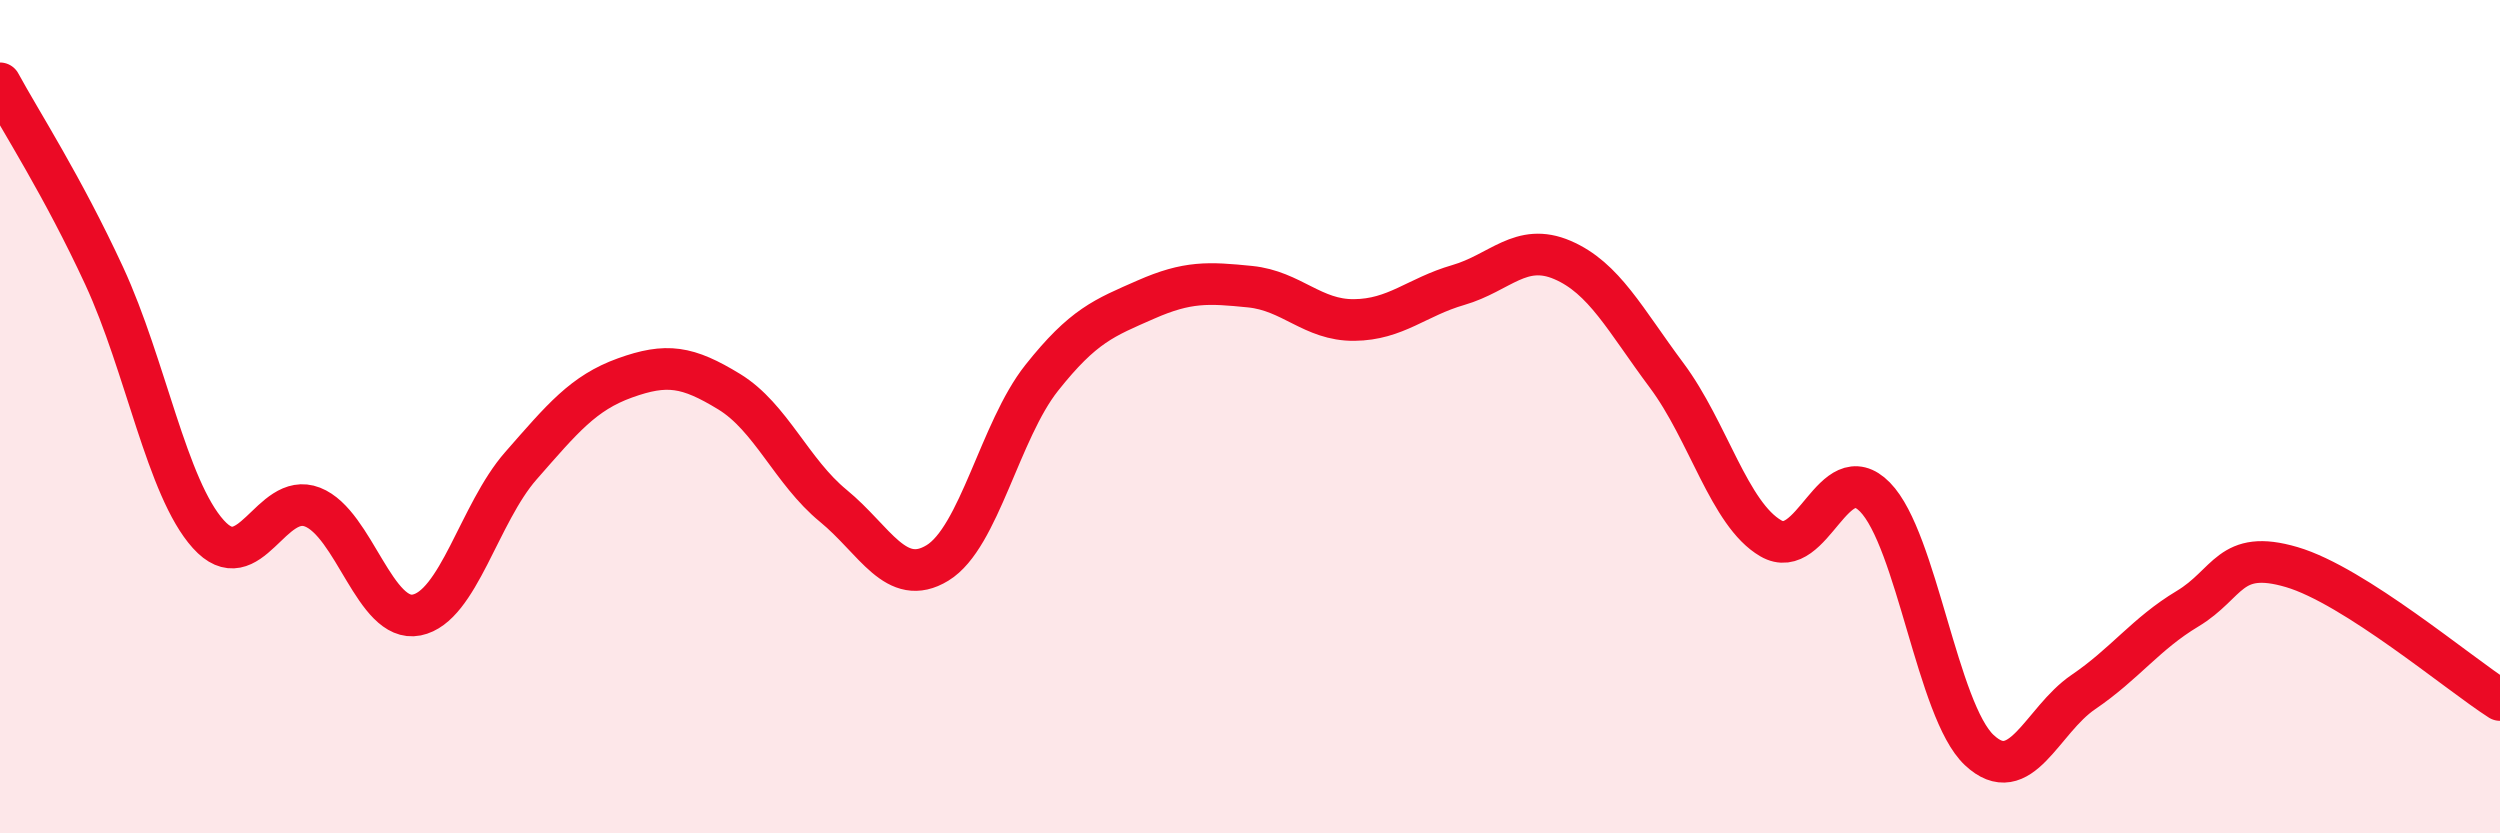
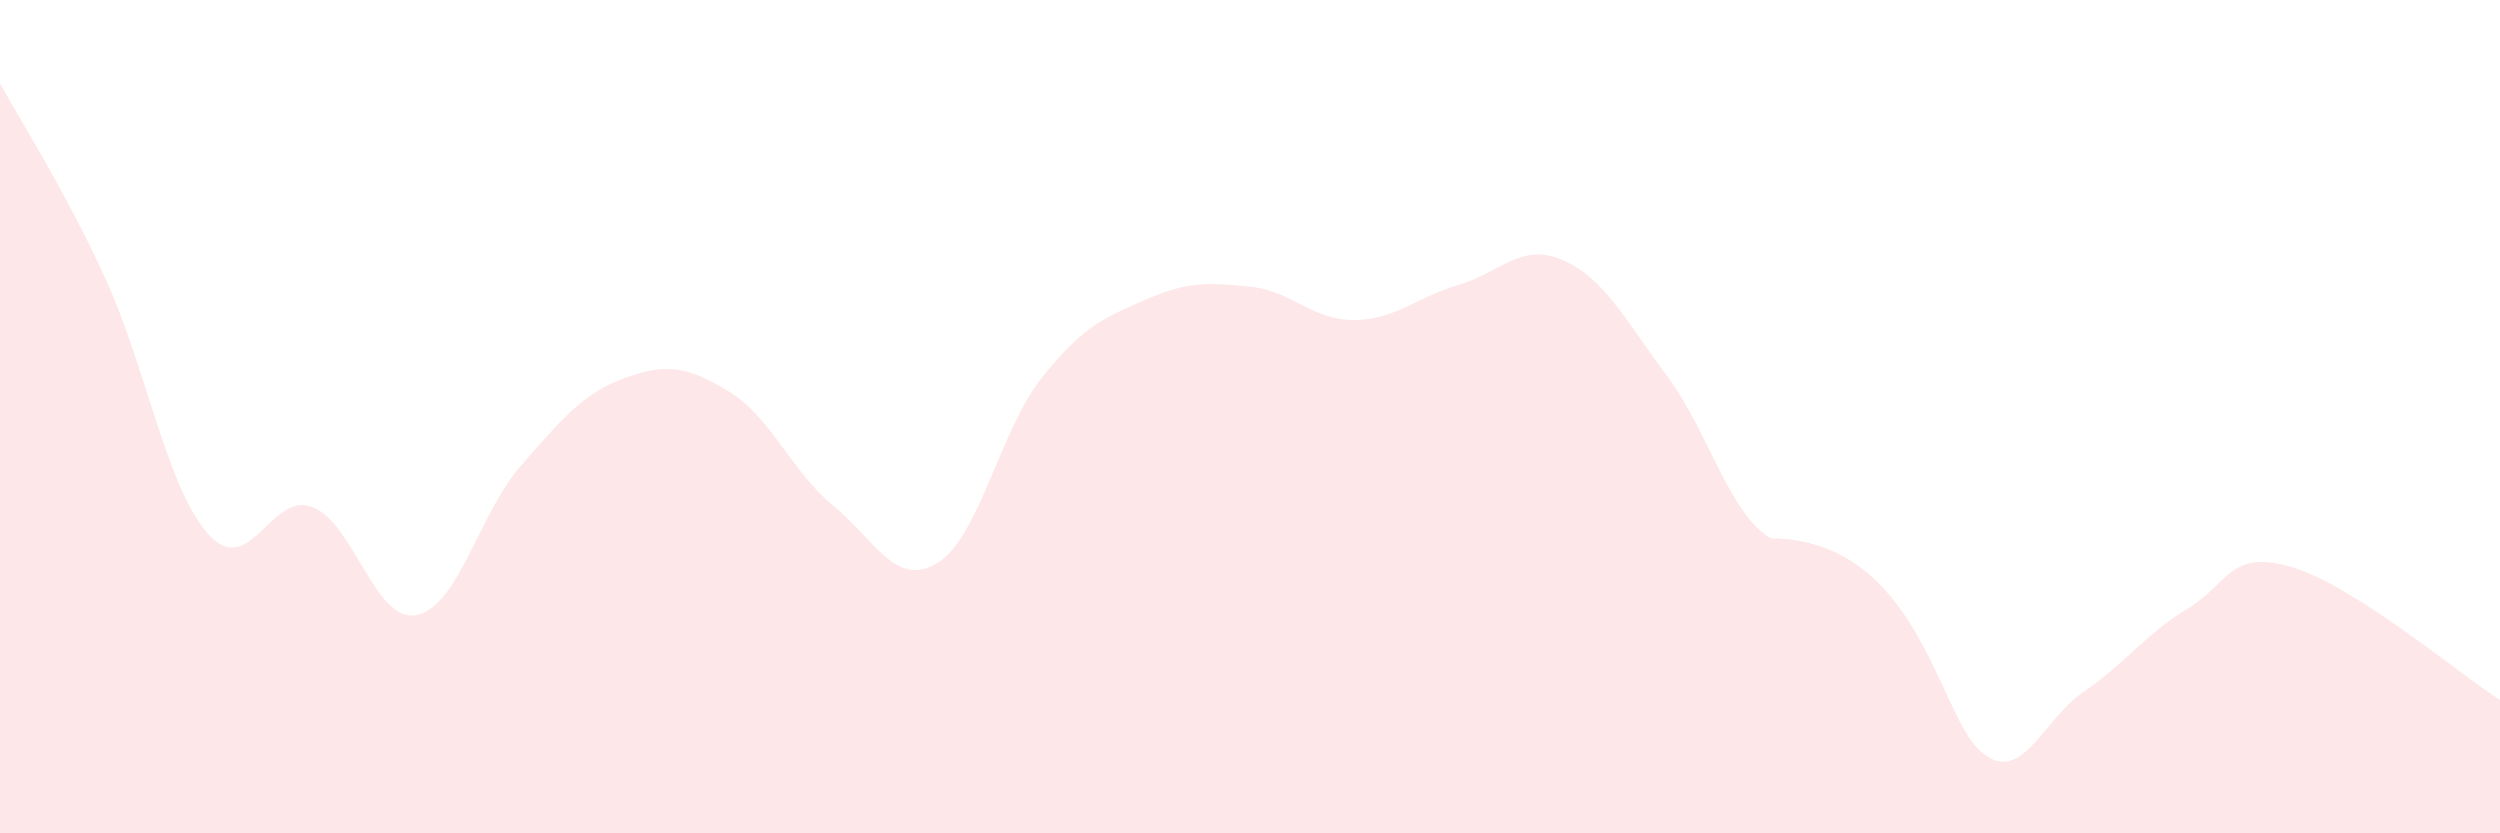
<svg xmlns="http://www.w3.org/2000/svg" width="60" height="20" viewBox="0 0 60 20">
-   <path d="M 0,2 C 0.5,2.92 1.5,4.46 2.5,6.62 C 3.5,8.78 4,11.71 5,12.82 C 6,13.93 6.5,11.78 7.5,12.17 C 8.5,12.56 9,14.96 10,14.76 C 11,14.56 11.5,12.32 12.5,11.18 C 13.5,10.04 14,9.43 15,9.07 C 16,8.71 16.5,8.79 17.5,9.4 C 18.5,10.01 19,11.32 20,12.14 C 21,12.96 21.5,14.12 22.5,13.51 C 23.5,12.9 24,10.33 25,9.07 C 26,7.81 26.5,7.63 27.5,7.19 C 28.5,6.75 29,6.78 30,6.88 C 31,6.98 31.5,7.69 32.5,7.68 C 33.5,7.67 34,7.13 35,6.84 C 36,6.55 36.5,5.81 37.5,6.24 C 38.5,6.67 39,7.67 40,9.01 C 41,10.35 41.5,12.34 42.5,12.92 C 43.5,13.5 44,10.91 45,11.93 C 46,12.95 46.5,17.06 47.5,18 C 48.5,18.94 49,17.29 50,16.61 C 51,15.93 51.5,15.21 52.5,14.61 C 53.5,14.01 53.5,13.17 55,13.61 C 56.5,14.05 59,16.16 60,16.8L60 20L0 20Z" fill="#EB0A25" opacity="0.1" stroke-linecap="round" stroke-linejoin="round" />
-   <path d="M 0,2 C 0.5,2.92 1.5,4.46 2.5,6.62 C 3.5,8.78 4,11.71 5,12.82 C 6,13.93 6.5,11.78 7.5,12.17 C 8.5,12.56 9,14.96 10,14.76 C 11,14.56 11.5,12.32 12.5,11.18 C 13.5,10.04 14,9.43 15,9.07 C 16,8.71 16.5,8.79 17.5,9.4 C 18.5,10.01 19,11.32 20,12.14 C 21,12.96 21.5,14.12 22.5,13.51 C 23.5,12.9 24,10.33 25,9.07 C 26,7.81 26.5,7.63 27.5,7.19 C 28.5,6.75 29,6.78 30,6.88 C 31,6.98 31.5,7.69 32.5,7.68 C 33.5,7.67 34,7.13 35,6.84 C 36,6.55 36.5,5.81 37.5,6.24 C 38.5,6.67 39,7.67 40,9.01 C 41,10.35 41.5,12.34 42.5,12.92 C 43.5,13.5 44,10.91 45,11.93 C 46,12.95 46.5,17.06 47.5,18 C 48.5,18.94 49,17.29 50,16.61 C 51,15.93 51.5,15.21 52.5,14.61 C 53.5,14.01 53.5,13.17 55,13.61 C 56.5,14.05 59,16.16 60,16.8" stroke="#EB0A25" stroke-width="1" fill="none" stroke-linecap="round" stroke-linejoin="round" />
+   <path d="M 0,2 C 0.5,2.92 1.5,4.46 2.5,6.62 C 3.5,8.78 4,11.71 5,12.82 C 6,13.93 6.5,11.78 7.5,12.17 C 8.5,12.56 9,14.96 10,14.76 C 11,14.56 11.5,12.32 12.5,11.18 C 13.5,10.04 14,9.43 15,9.07 C 16,8.71 16.5,8.79 17.5,9.4 C 18.5,10.01 19,11.32 20,12.14 C 21,12.96 21.5,14.12 22.5,13.51 C 23.5,12.9 24,10.33 25,9.07 C 26,7.81 26.5,7.63 27.5,7.19 C 28.5,6.75 29,6.78 30,6.88 C 31,6.98 31.5,7.69 32.5,7.68 C 33.5,7.67 34,7.13 35,6.84 C 36,6.55 36.5,5.81 37.5,6.24 C 38.5,6.67 39,7.67 40,9.01 C 41,10.35 41.5,12.34 42.5,12.92 C 46,12.95 46.5,17.06 47.5,18 C 48.5,18.94 49,17.29 50,16.61 C 51,15.93 51.5,15.21 52.5,14.61 C 53.5,14.01 53.5,13.17 55,13.61 C 56.5,14.05 59,16.16 60,16.8L60 20L0 20Z" fill="#EB0A25" opacity="0.1" stroke-linecap="round" stroke-linejoin="round" />
</svg>